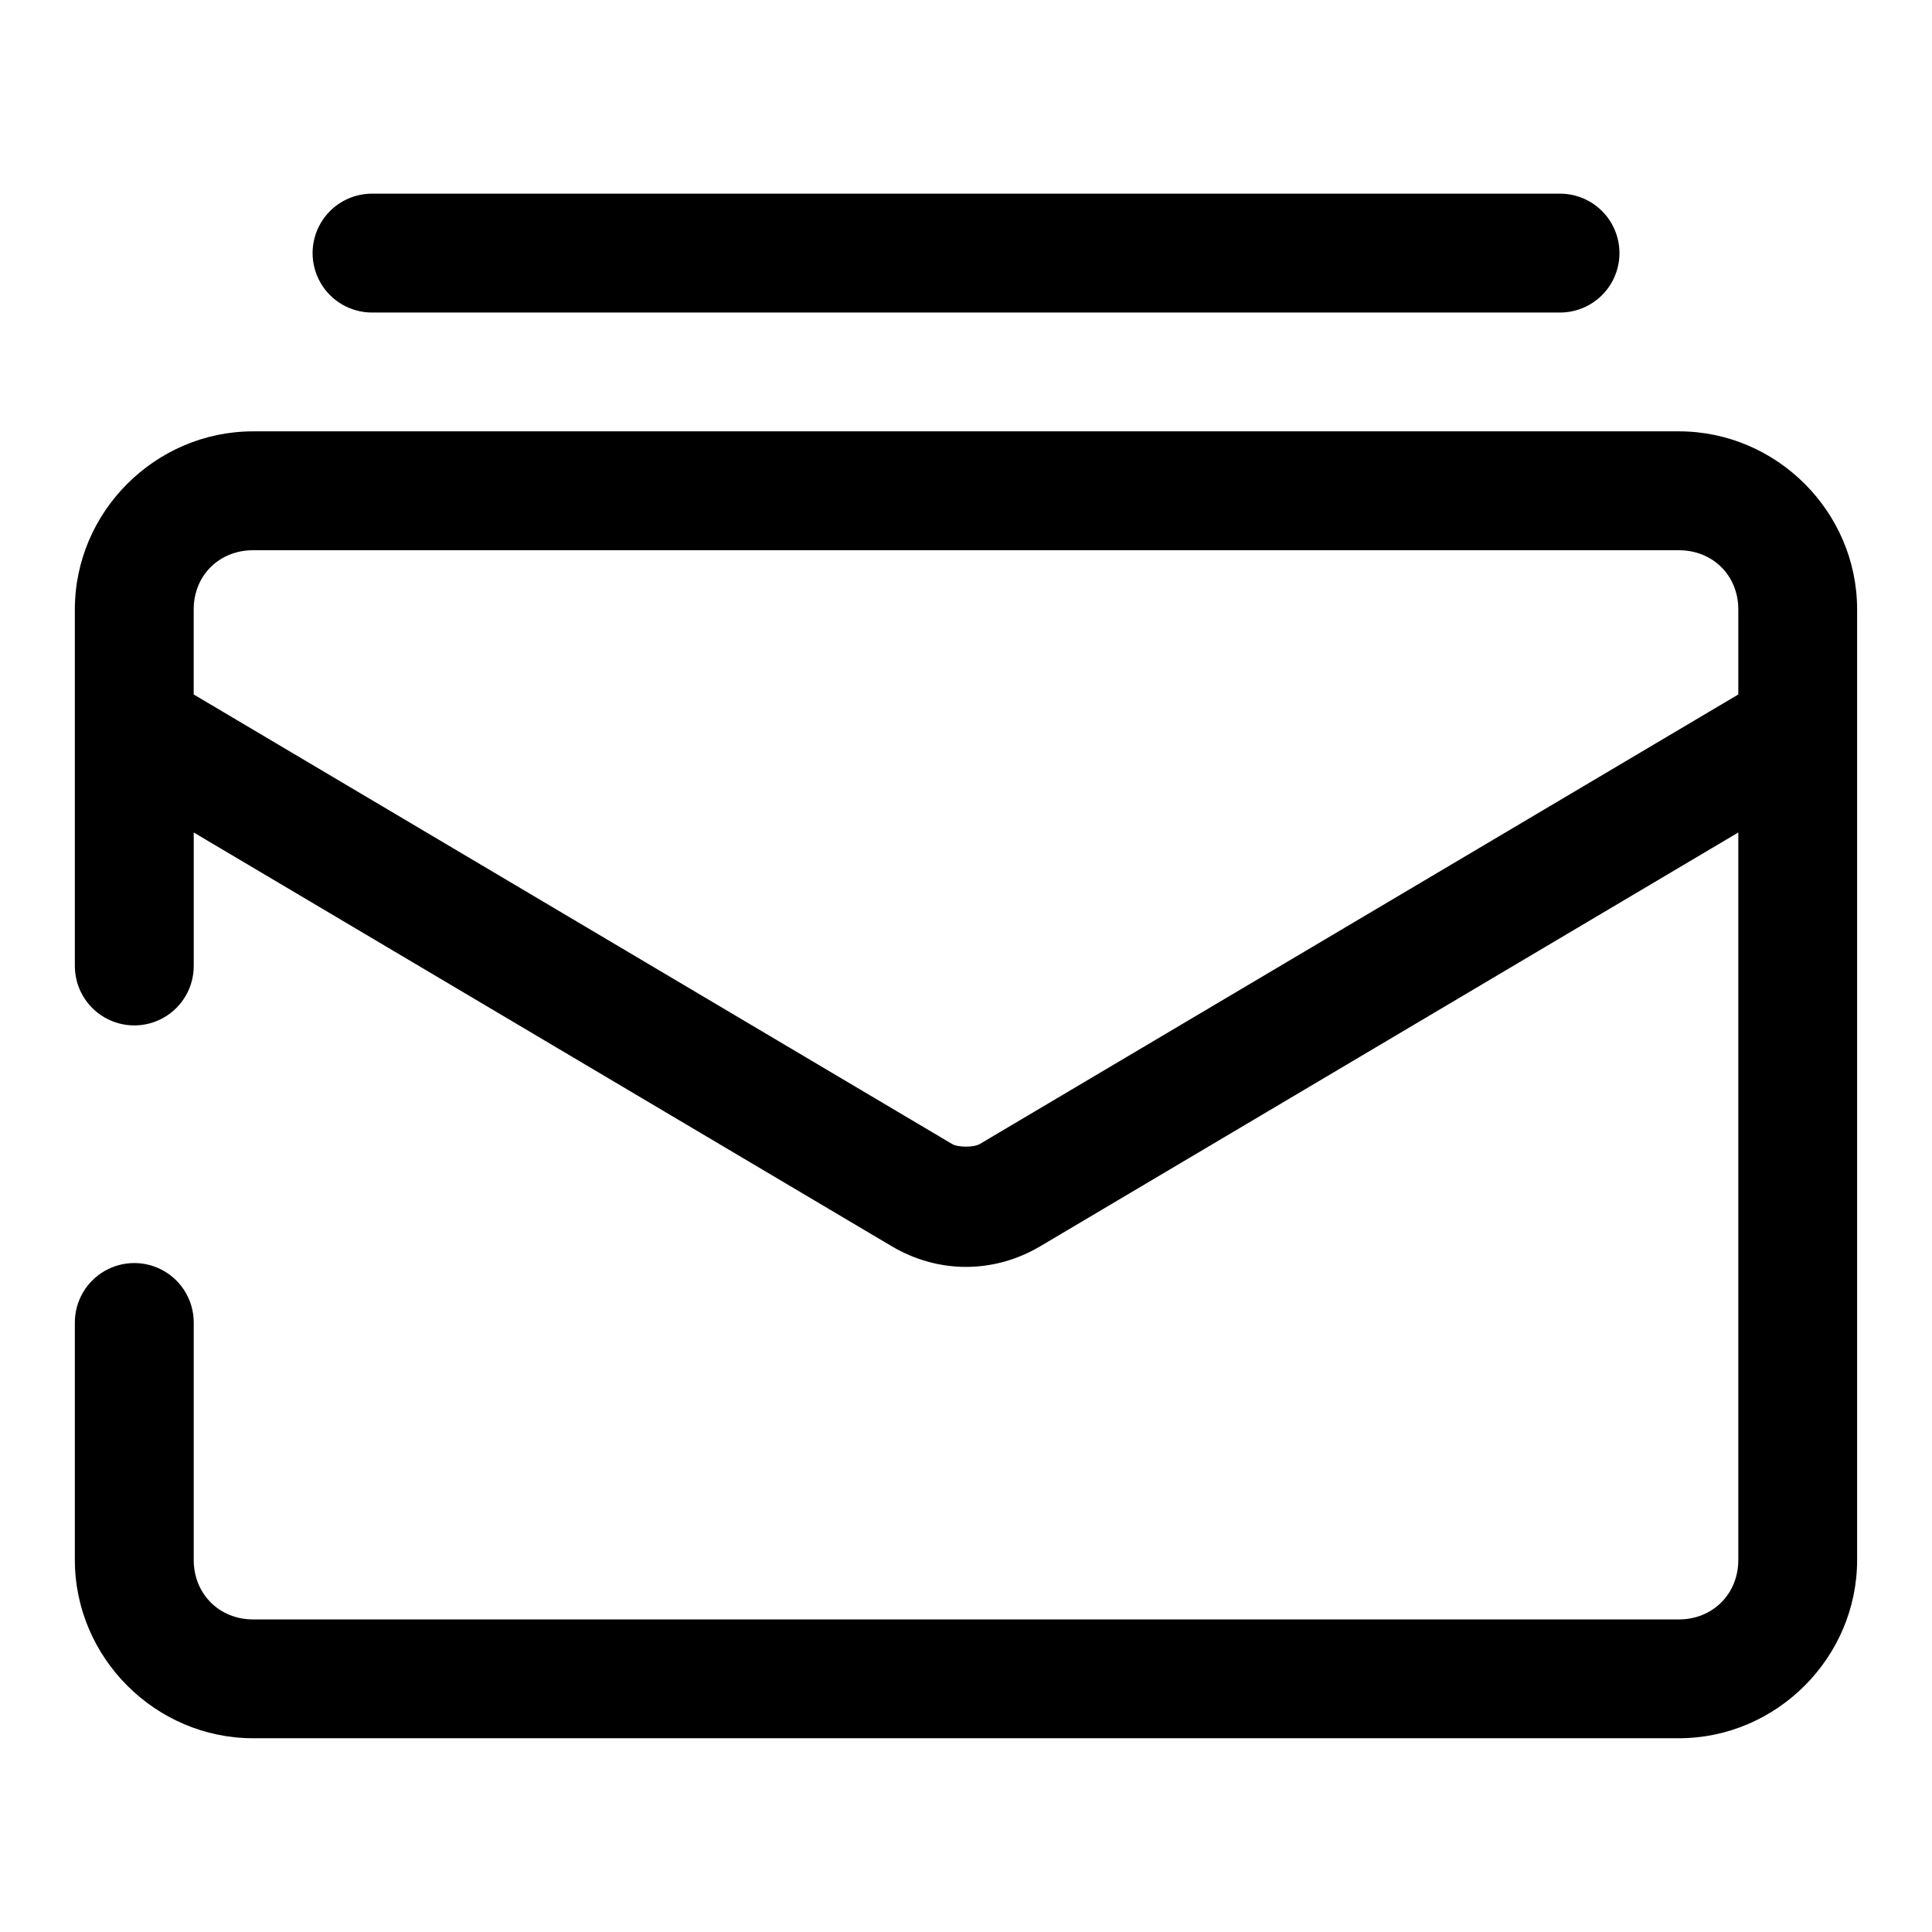
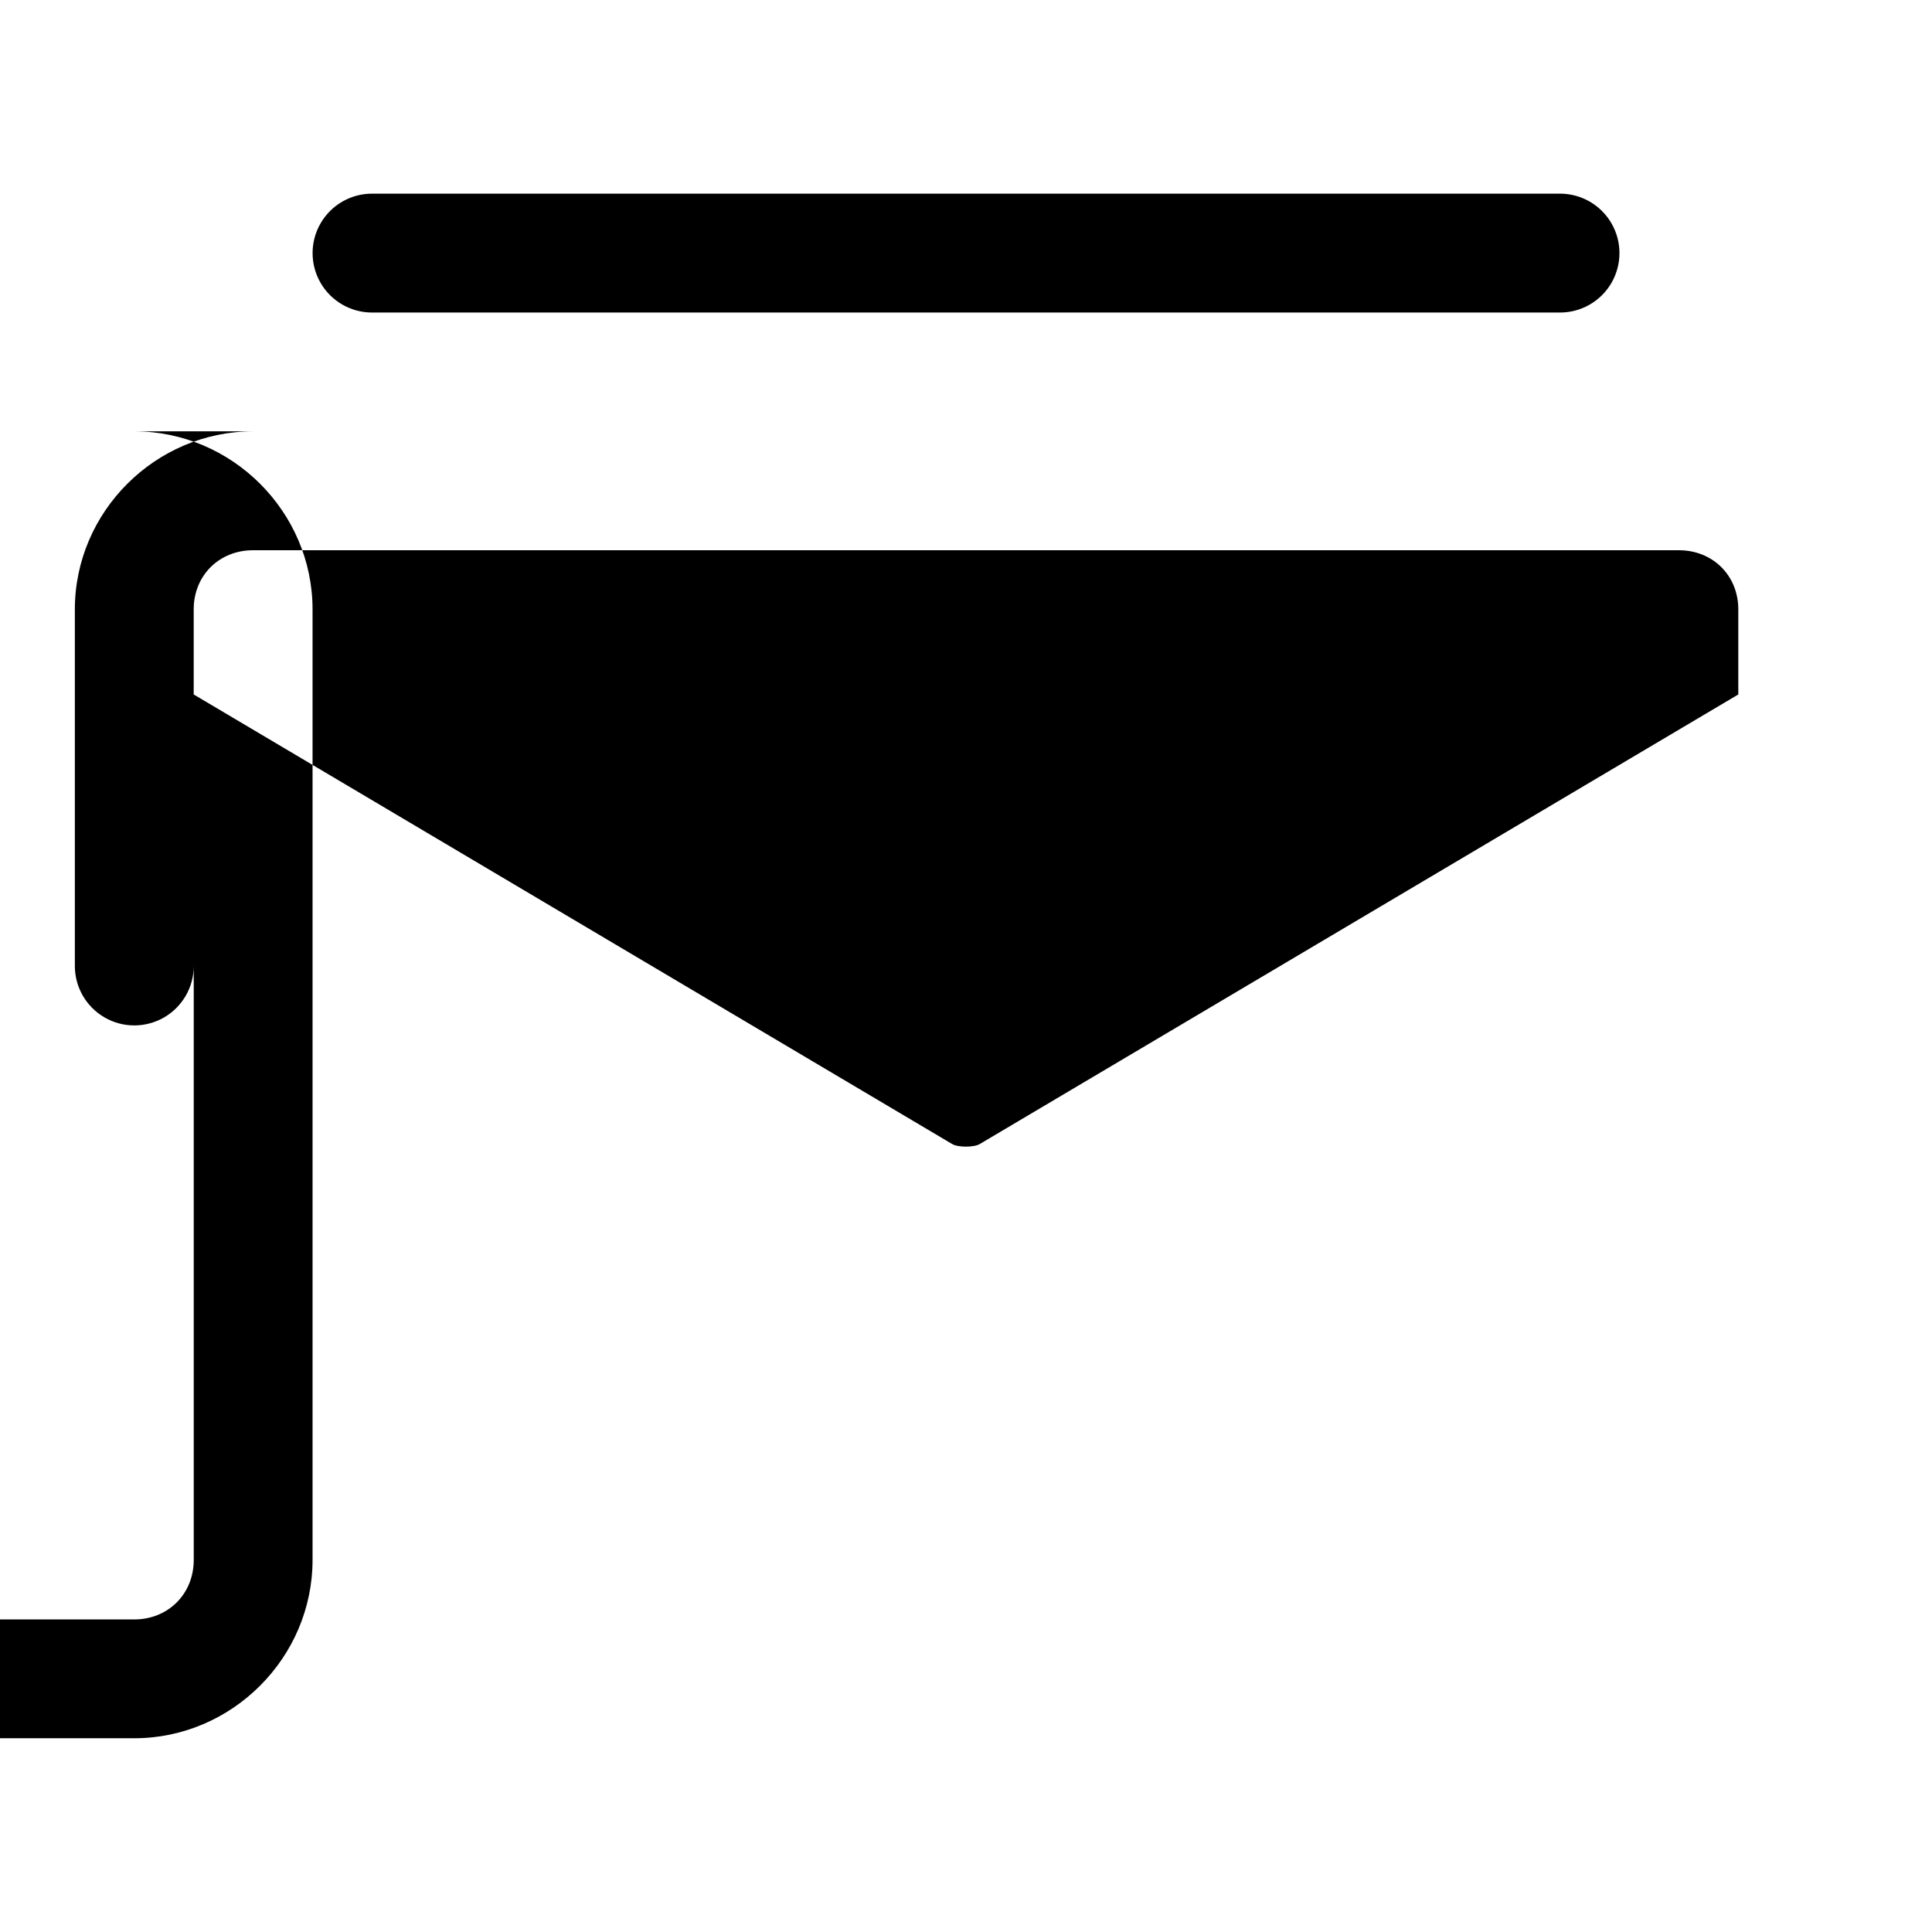
<svg xmlns="http://www.w3.org/2000/svg" fill="#000000" width="800px" height="800px" version="1.1" viewBox="144 144 512 512">
-   <path d="m242.59 195.32c-5.629 0-10.828 3.004-13.641 7.879-2.816 4.871-2.816 10.875 0 15.75 2.812 4.875 8.012 7.875 13.641 7.875h314.83c5.629 0 10.828-3 13.645-7.875 2.812-4.875 2.812-10.879 0-15.75-2.816-4.875-8.016-7.879-13.645-7.879zm-31.504 62.992c-25.895 0-47.25 21.293-47.25 47.188v94.496c0 5.625 3.004 10.824 7.879 13.641 4.871 2.812 10.875 2.812 15.75 0 4.875-2.816 7.875-8.016 7.875-13.641v-35.379c25.684 15.223 123.3 73.094 184.96 109.64 12.34 7.312 27.062 7.312 39.406 0 61.652-36.543 159.28-94.418 184.96-109.64v192.79c0 8.992-6.766 15.758-15.762 15.758h-377.82c-8.996 0-15.746-6.766-15.746-15.758v-62.934c0-5.625-3-10.824-7.875-13.641-4.875-2.812-10.879-2.812-15.75 0-4.875 2.816-7.879 8.016-7.879 13.641v62.934c0 25.891 21.355 47.246 47.25 47.246h377.82c25.895 0 47.25-21.355 47.25-47.246v-251.91c0-25.895-21.355-47.188-47.25-47.188zm0 31.504h377.82c8.996 0 15.762 6.688 15.762 15.684v22.539c-9.641 5.715-134.01 79.43-201.02 119.14-1.551 0.922-5.766 0.922-7.316 0-67.004-39.711-191.35-113.42-201-119.14v-22.539c0-8.996 6.75-15.684 15.746-15.684z" fill-rule="evenodd" />
+   <path d="m242.59 195.32c-5.629 0-10.828 3.004-13.641 7.879-2.816 4.871-2.816 10.875 0 15.75 2.812 4.875 8.012 7.875 13.641 7.875h314.83c5.629 0 10.828-3 13.645-7.875 2.812-4.875 2.812-10.879 0-15.75-2.816-4.875-8.016-7.879-13.645-7.879zm-31.504 62.992c-25.895 0-47.25 21.293-47.25 47.188v94.496c0 5.625 3.004 10.824 7.879 13.641 4.871 2.812 10.875 2.812 15.75 0 4.875-2.816 7.875-8.016 7.875-13.641v-35.379v192.79c0 8.992-6.766 15.758-15.762 15.758h-377.82c-8.996 0-15.746-6.766-15.746-15.758v-62.934c0-5.625-3-10.824-7.875-13.641-4.875-2.812-10.879-2.812-15.75 0-4.875 2.816-7.879 8.016-7.879 13.641v62.934c0 25.891 21.355 47.246 47.25 47.246h377.82c25.895 0 47.25-21.355 47.25-47.246v-251.91c0-25.895-21.355-47.188-47.25-47.188zm0 31.504h377.82c8.996 0 15.762 6.688 15.762 15.684v22.539c-9.641 5.715-134.01 79.43-201.02 119.14-1.551 0.922-5.766 0.922-7.316 0-67.004-39.711-191.35-113.42-201-119.14v-22.539c0-8.996 6.75-15.684 15.746-15.684z" fill-rule="evenodd" />
</svg>